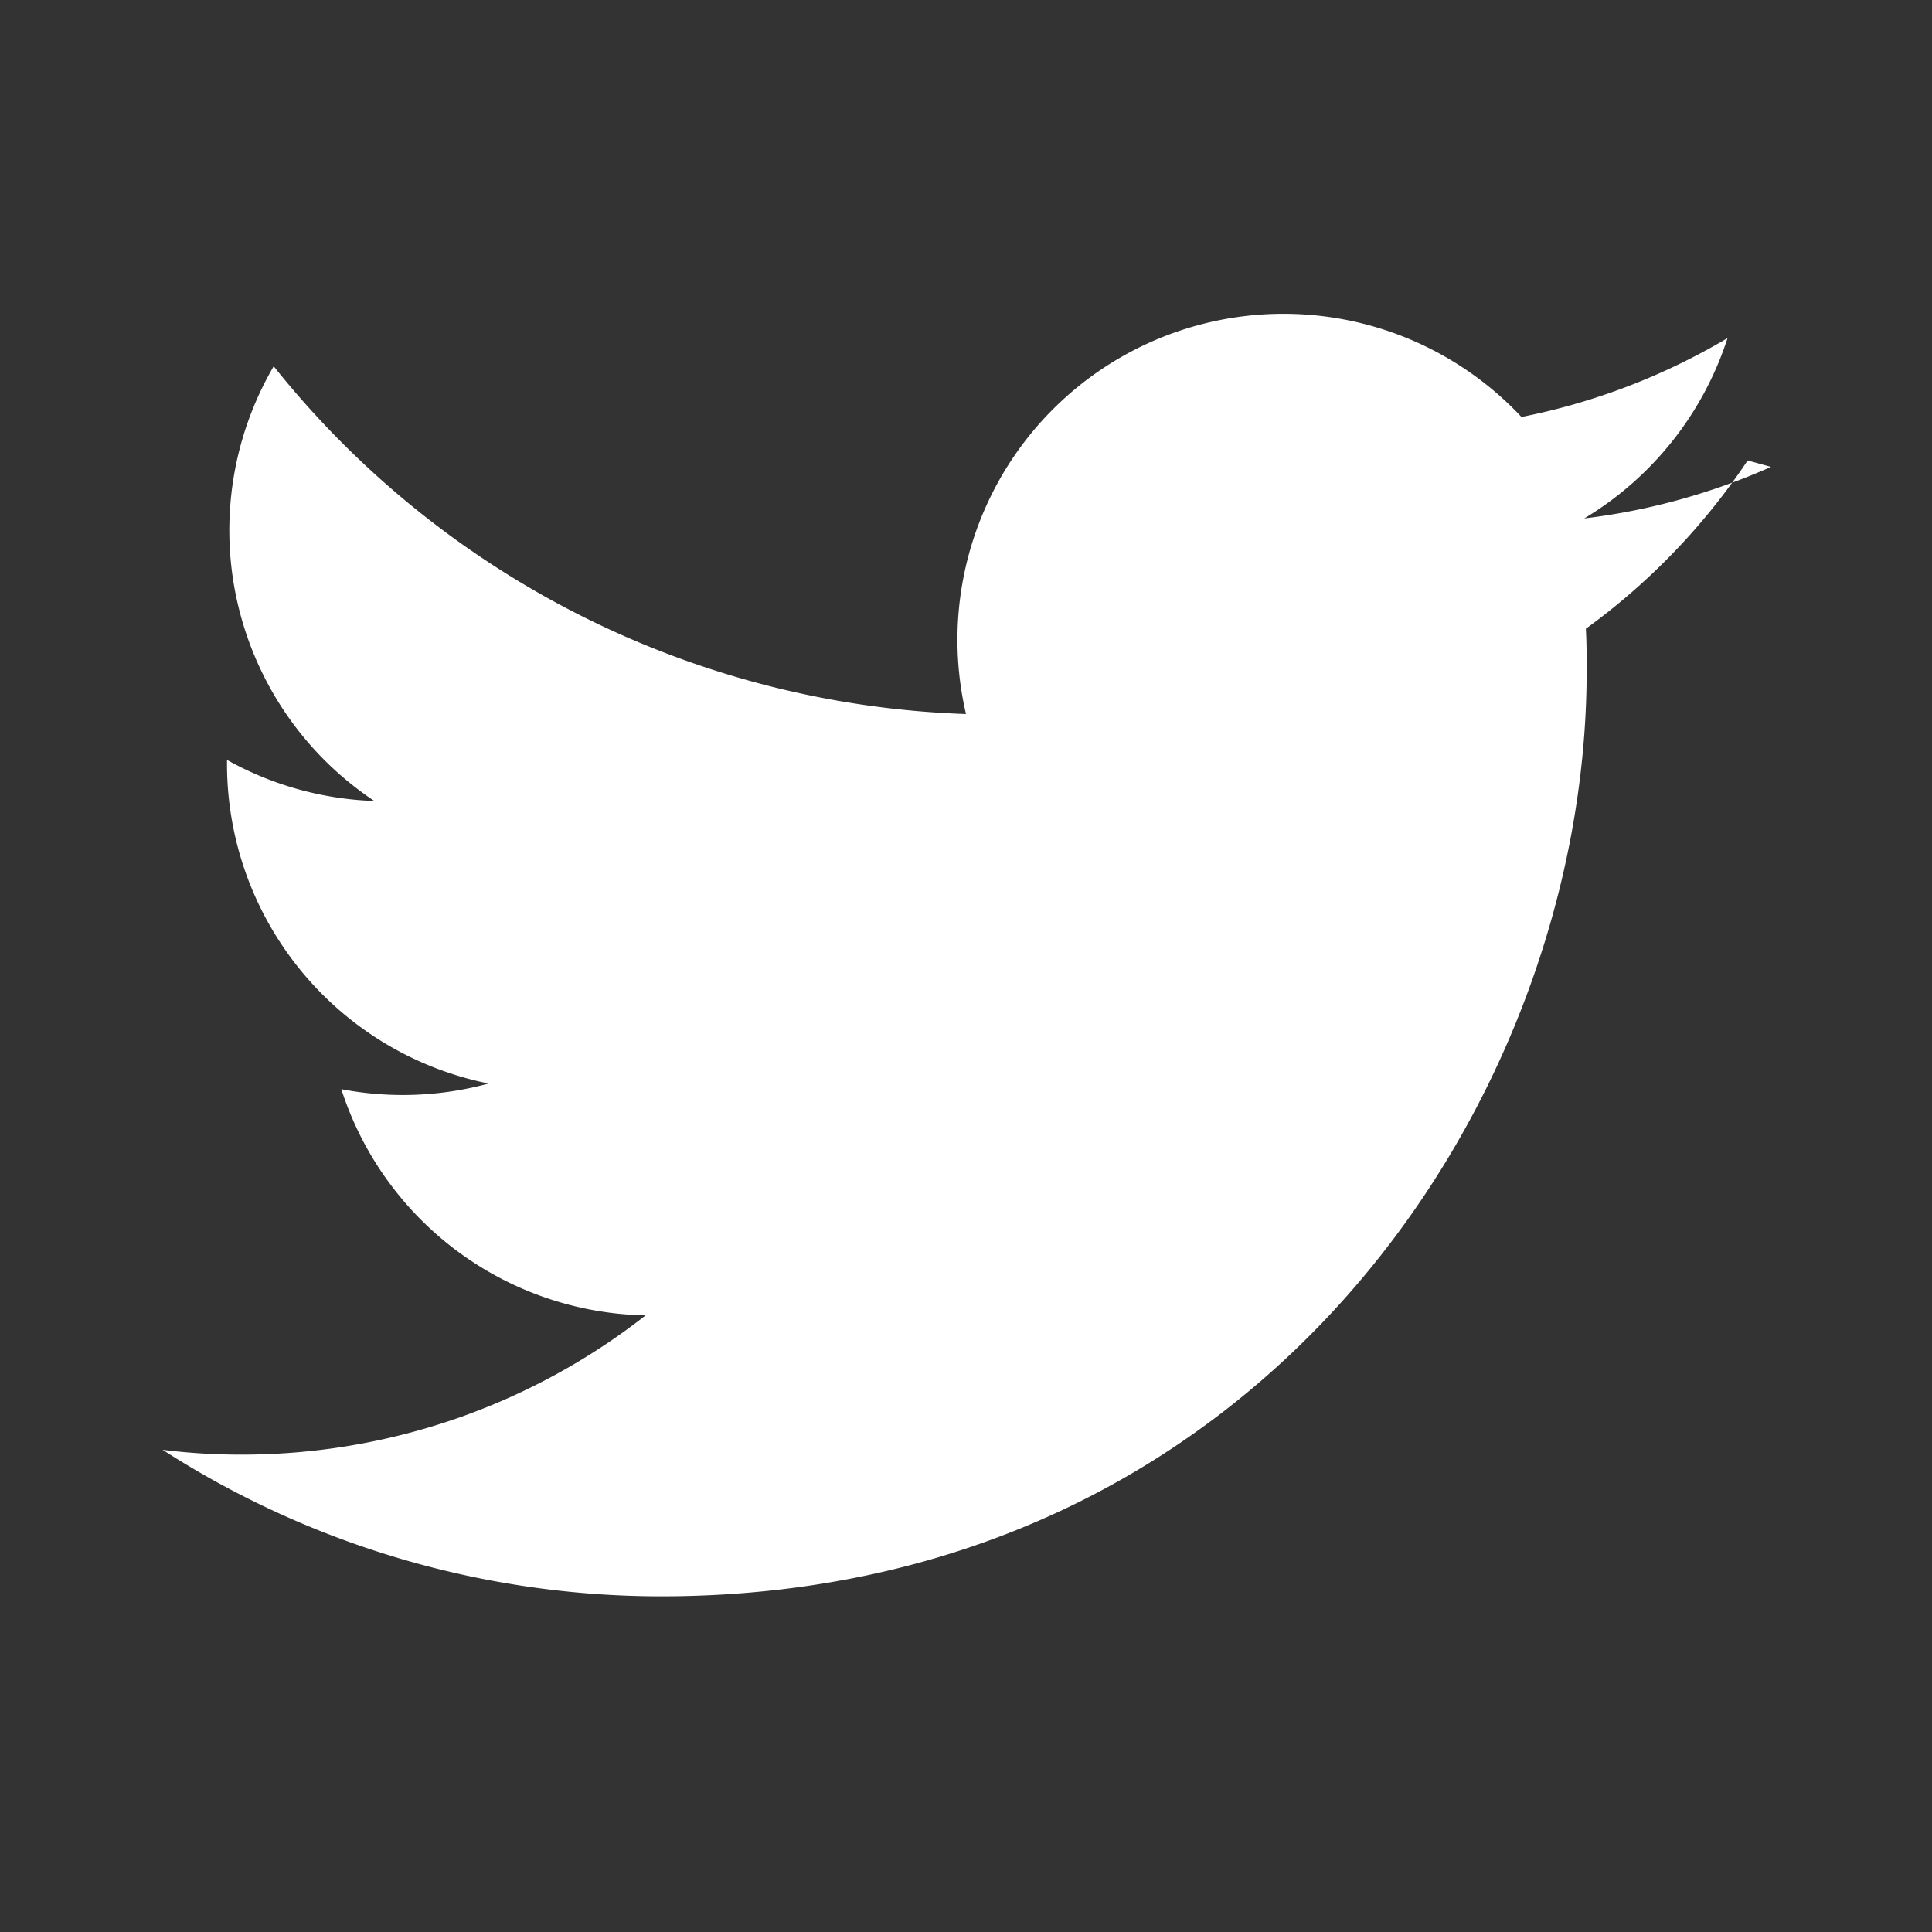
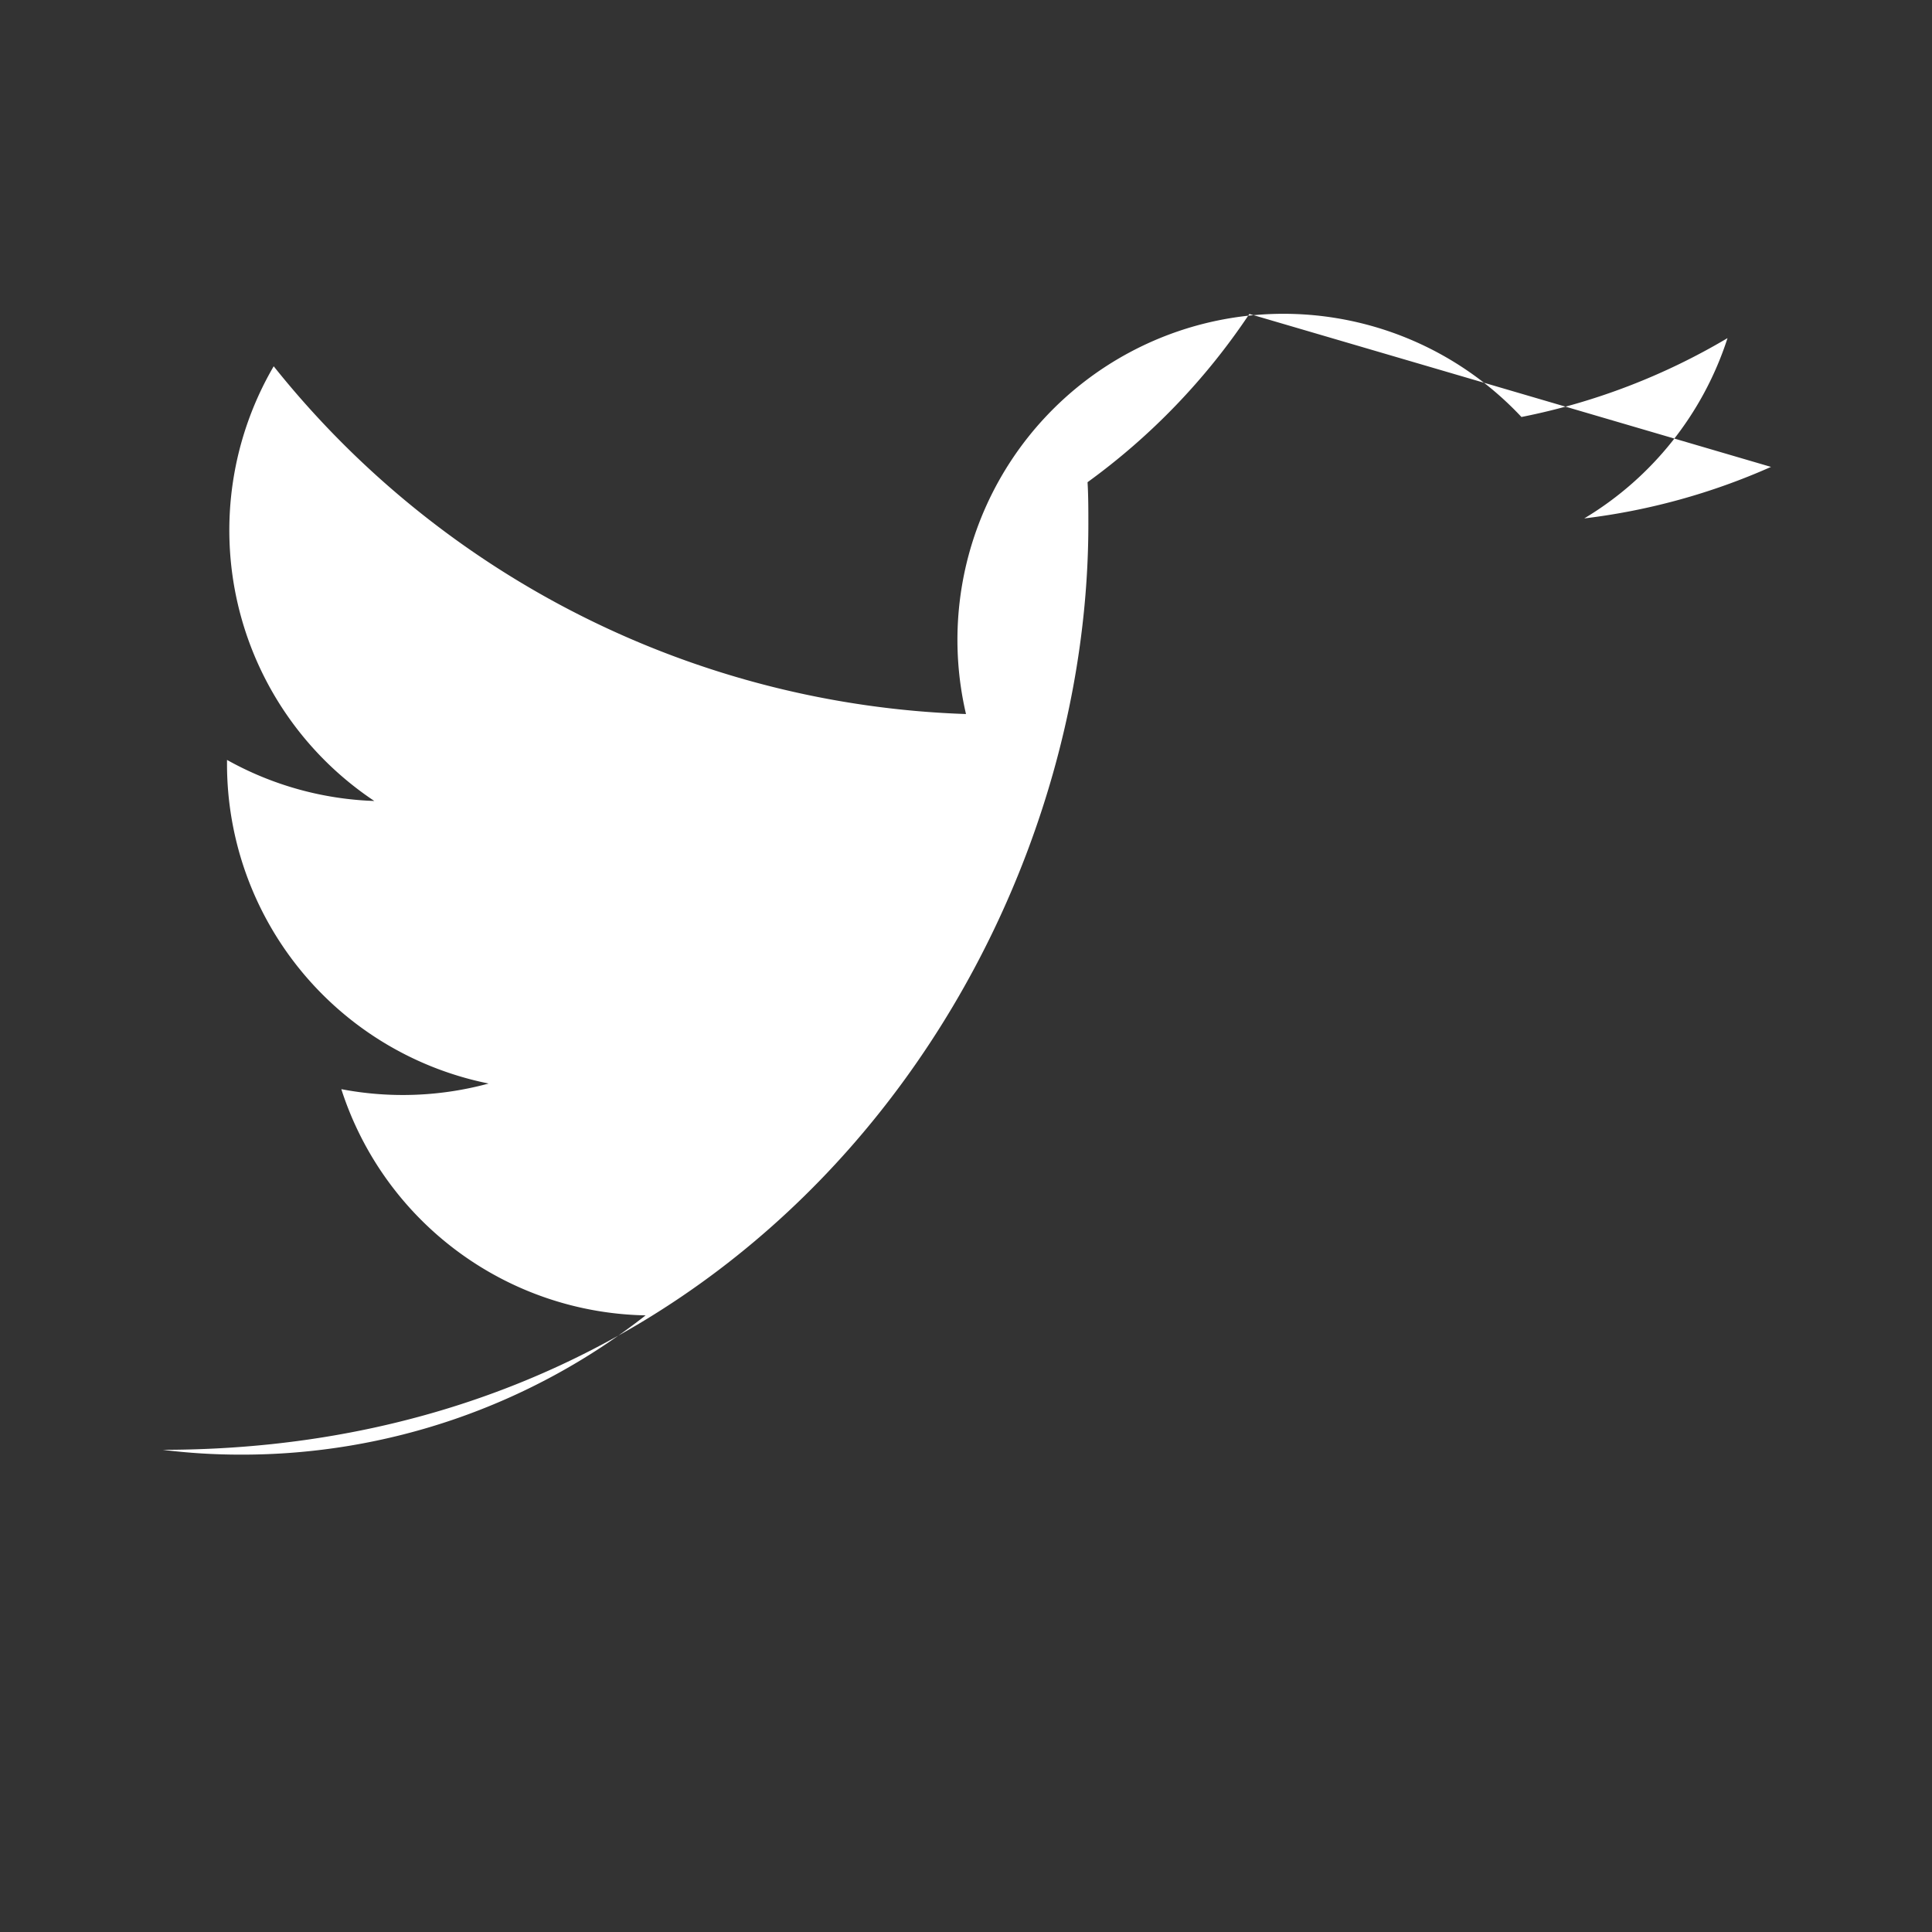
<svg xmlns="http://www.w3.org/2000/svg" viewBox="0 0 24 24" fill="white">
  <rect x="0" y="0" width="24" height="24" fill="#333333" stroke="none" />
-   <path d="M22 5.8a8.09 8.09 0 0 1-2.32.64 4.07 4.07 0 0 0 1.78-2.24 8.1 8.1 0 0 1-2.56.98 4.05 4.05 0 0 0-6.9 3.69A11.5 11.5 0 0 1 3.4 4.55a4.04 4.04 0 0 0 1.25 5.4 4.03 4.03 0 0 1-1.83-.51v.05a4.05 4.05 0 0 0 3.25 3.97 4.06 4.06 0 0 1-1.83.07 4.05 4.05 0 0 0 3.78 2.81 8.13 8.13 0 0 1-5.03 1.73c-.33 0-.65-.02-.97-.06a11.44 11.44 0 0 0 6.19 1.82c7.43 0 11.5-6.16 11.5-11.5 0-.18 0-.35-.01-.52a8.2 8.2 0 0 0 2.01-2.09z" />
+   <path d="M22 5.8a8.09 8.09 0 0 1-2.32.64 4.07 4.07 0 0 0 1.78-2.24 8.1 8.1 0 0 1-2.56.98 4.05 4.05 0 0 0-6.9 3.69A11.5 11.5 0 0 1 3.4 4.55a4.04 4.04 0 0 0 1.25 5.4 4.03 4.03 0 0 1-1.83-.51v.05a4.05 4.05 0 0 0 3.25 3.97 4.06 4.06 0 0 1-1.83.07 4.05 4.05 0 0 0 3.78 2.81 8.13 8.13 0 0 1-5.03 1.73c-.33 0-.65-.02-.97-.06c7.43 0 11.5-6.16 11.5-11.5 0-.18 0-.35-.01-.52a8.2 8.2 0 0 0 2.01-2.09z" />
</svg>